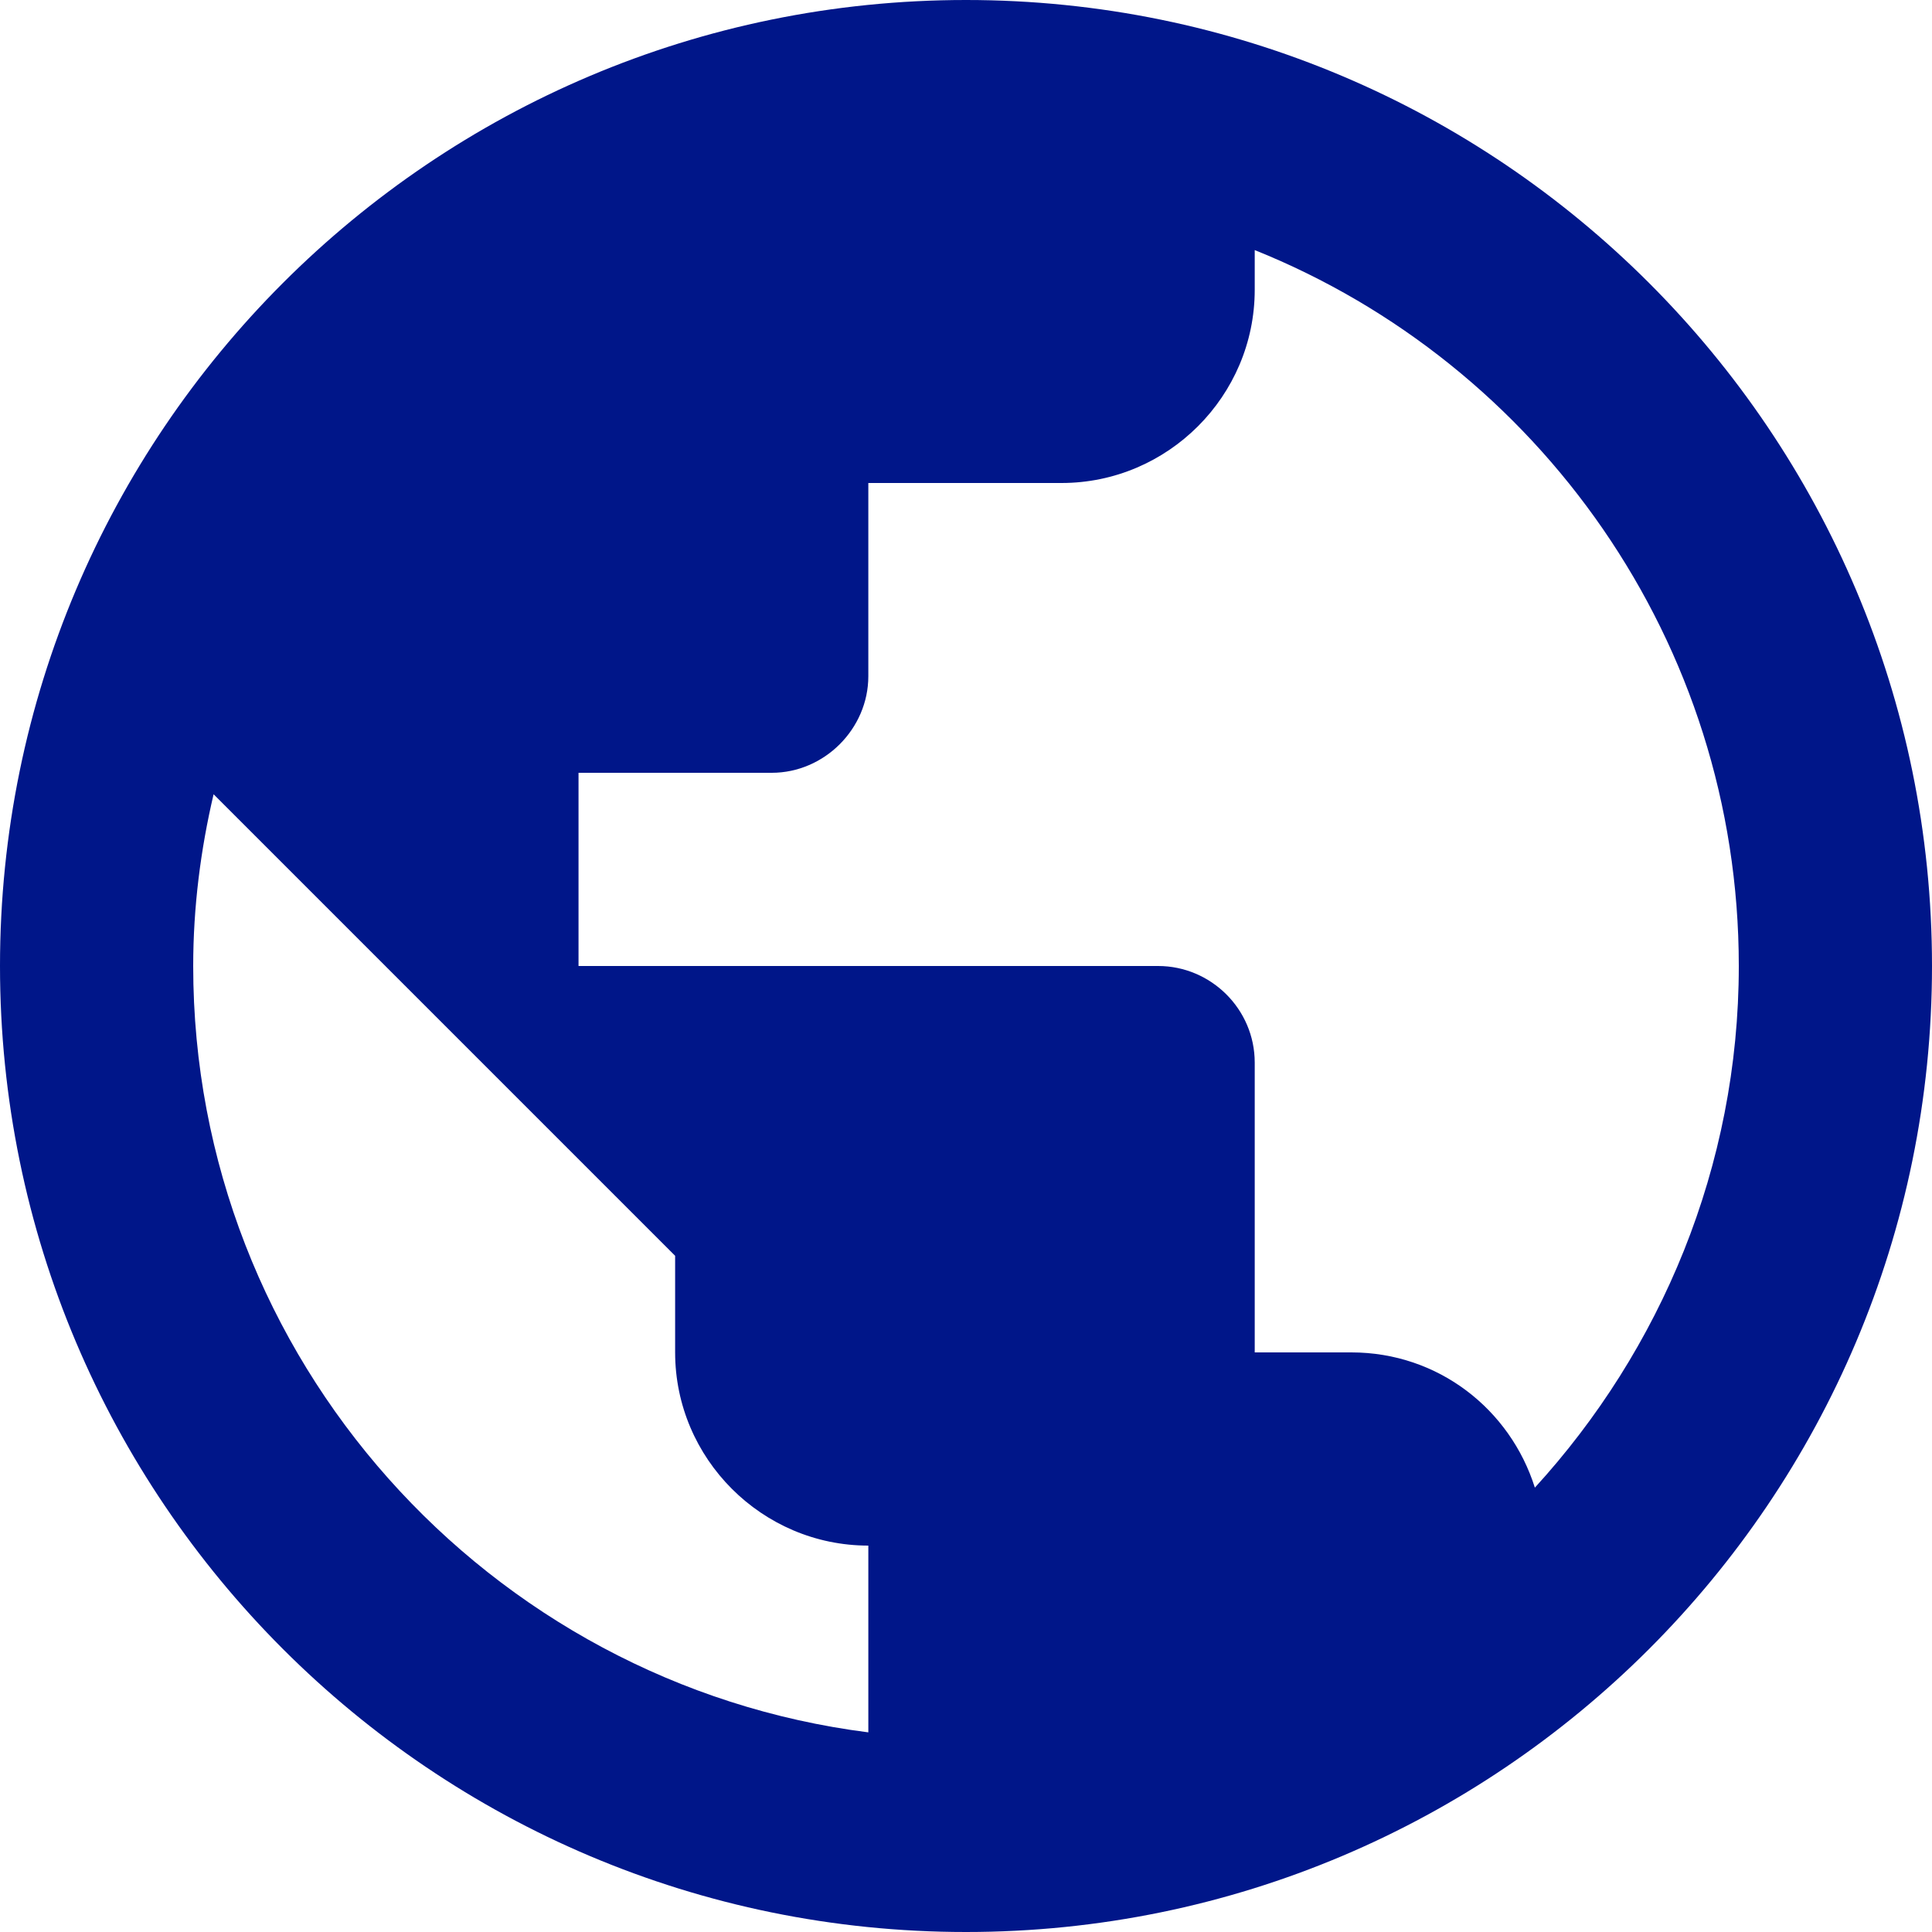
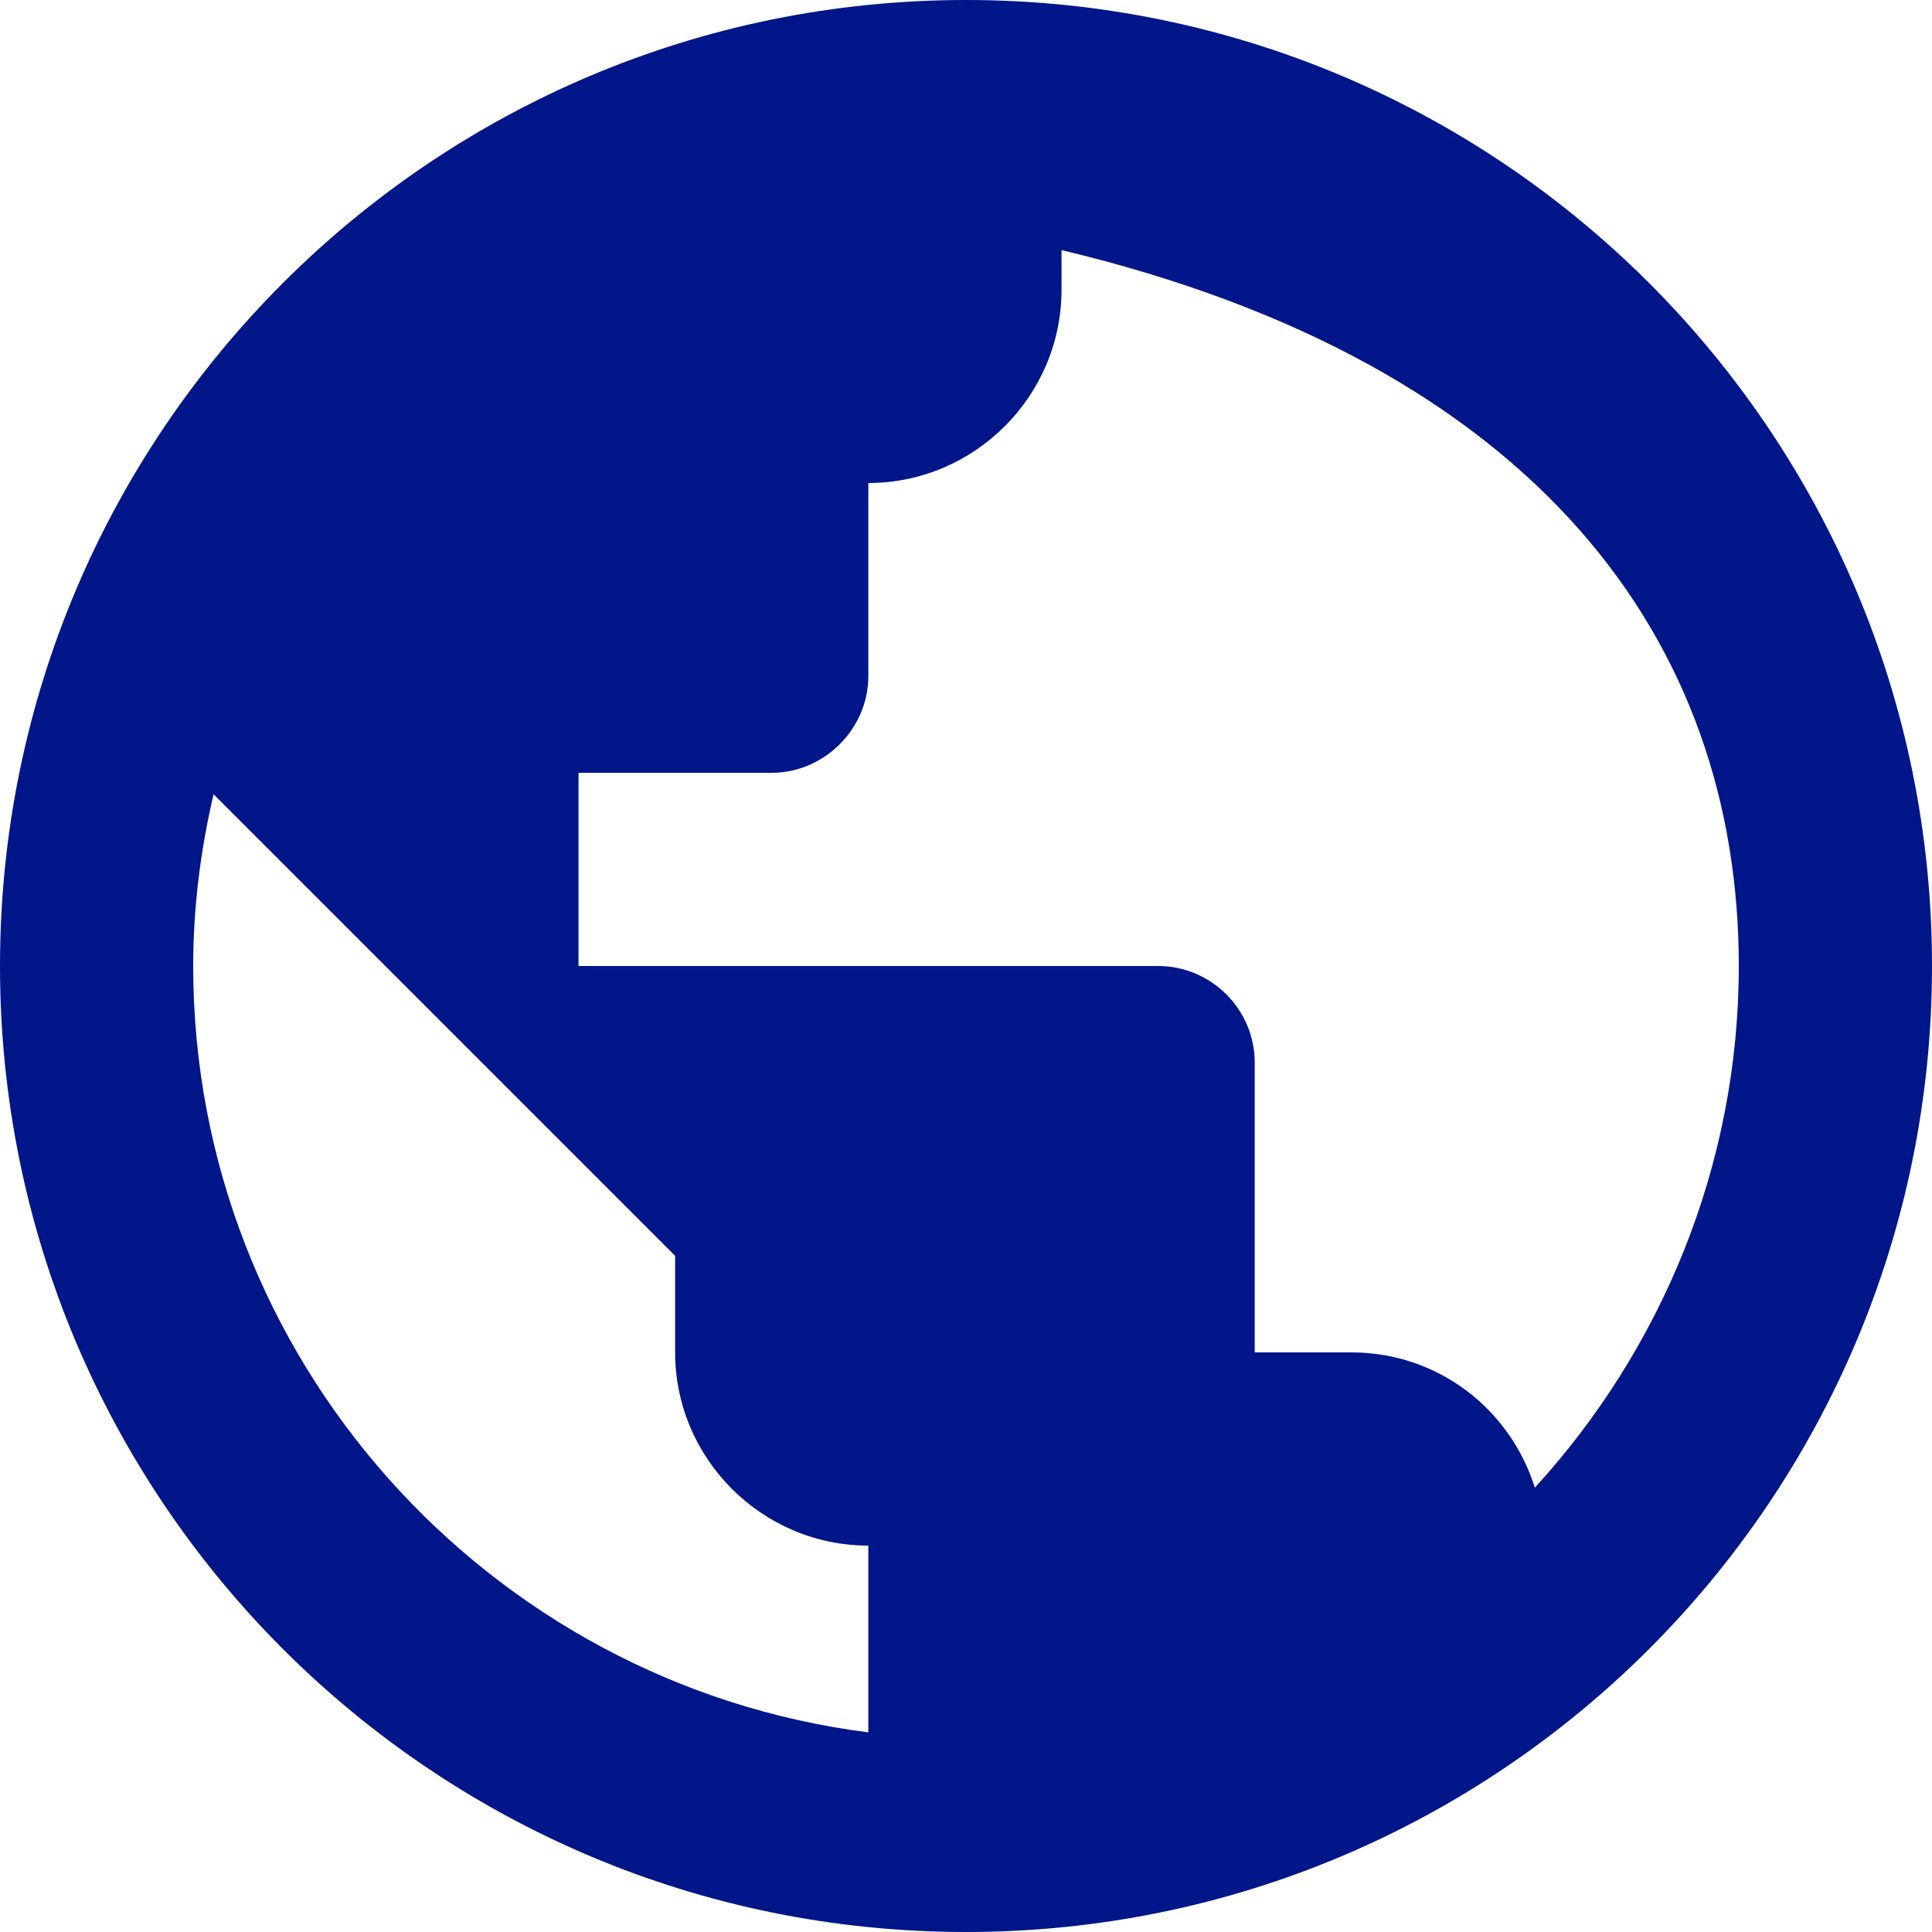
<svg xmlns="http://www.w3.org/2000/svg" xmlns:xlink="http://www.w3.org/1999/xlink" version="1.1" id="Livello_1" x="0px" y="0px" viewBox="0 0 180 180" style="enable-background:new 0 0 180 180;" xml:space="preserve">
  <style type="text/css">
	.st0{clip-path:url(#SVGID_00000178169692211140427000000013198951083018660283_);}
</style>
  <g>
    <g>
      <defs>
-         <rect id="SVGID_1_" x="-1638" y="-8247" width="8640" height="18648" />
-       </defs>
+         </defs>
      <clipPath id="SVGID_00000143612150160488588090000004933992756069244844_">
        <use xlink:href="#SVGID_1_" style="overflow:visible;" />
      </clipPath>
    </g>
  </g>
  <g>
    <g>
      <defs>
-         <rect id="SVGID_00000127028568376855739420000008169673961743033530_" x="-1638" y="-8247" width="8640" height="18648" />
-       </defs>
+         </defs>
      <clipPath id="SVGID_00000001640946850492448080000009262317834878878139_">
        <use xlink:href="#SVGID_00000127028568376855739420000008169673961743033530_" style="overflow:visible;" />
      </clipPath>
    </g>
  </g>
  <g>
    <defs>
-       <path id="SVGID_00000085252309021434837740000017702783271501470122_" d="M90,0C40.3,0,0,40.3,0,90c0,49.7,40.3,90,90,90    s90-40.3,90-90C180,40.3,139.7,0,90,0 M18,90c0-5.5,0.7-10.9,1.9-16l43,43v9c0,9.9,8.1,18,18,18v17.4C45.5,156.9,18,126.6,18,90     M143,138.6c-2.3-7.3-9-12.6-17.1-12.6h-9V99c0-5-4.1-9-9-9h-54V72h18c4.9,0,9-4.1,9-9V45h18c9.9,0,18-8.1,18-18v-3.7    C143.3,33.9,162,59.8,162,90C162,108.7,154.7,125.8,143,138.6" />
+       <path id="SVGID_00000085252309021434837740000017702783271501470122_" d="M90,0C40.3,0,0,40.3,0,90c0,49.7,40.3,90,90,90    s90-40.3,90-90C180,40.3,139.7,0,90,0 M18,90c0-5.5,0.7-10.9,1.9-16l43,43v9c0,9.9,8.1,18,18,18v17.4C45.5,156.9,18,126.6,18,90     M143,138.6c-2.3-7.3-9-12.6-17.1-12.6h-9V99c0-5-4.1-9-9-9h-54V72h18c4.9,0,9-4.1,9-9V45c9.9,0,18-8.1,18-18v-3.7    C143.3,33.9,162,59.8,162,90C162,108.7,154.7,125.8,143,138.6" />
    </defs>
    <use xlink:href="#SVGID_00000085252309021434837740000017702783271501470122_" style="overflow:visible;fill-rule:evenodd;clip-rule:evenodd;fill:#001689;" />
    <clipPath id="SVGID_00000164493189192804307780000009266965681468992927_">
      <use xlink:href="#SVGID_00000085252309021434837740000017702783271501470122_" style="overflow:visible;" />
    </clipPath>
    <g style="clip-path:url(#SVGID_00000164493189192804307780000009266965681468992927_);">
      <defs>
        <rect id="SVGID_00000139987164360712613560000018370641712091796668_" x="-1591.6" y="-14470.2" width="8437.3" height="18210.5" />
      </defs>
      <clipPath id="SVGID_00000145777740178514434720000005472658212850209970_">
        <use xlink:href="#SVGID_00000139987164360712613560000018370641712091796668_" style="overflow:visible;" />
      </clipPath>
    </g>
  </g>
</svg>